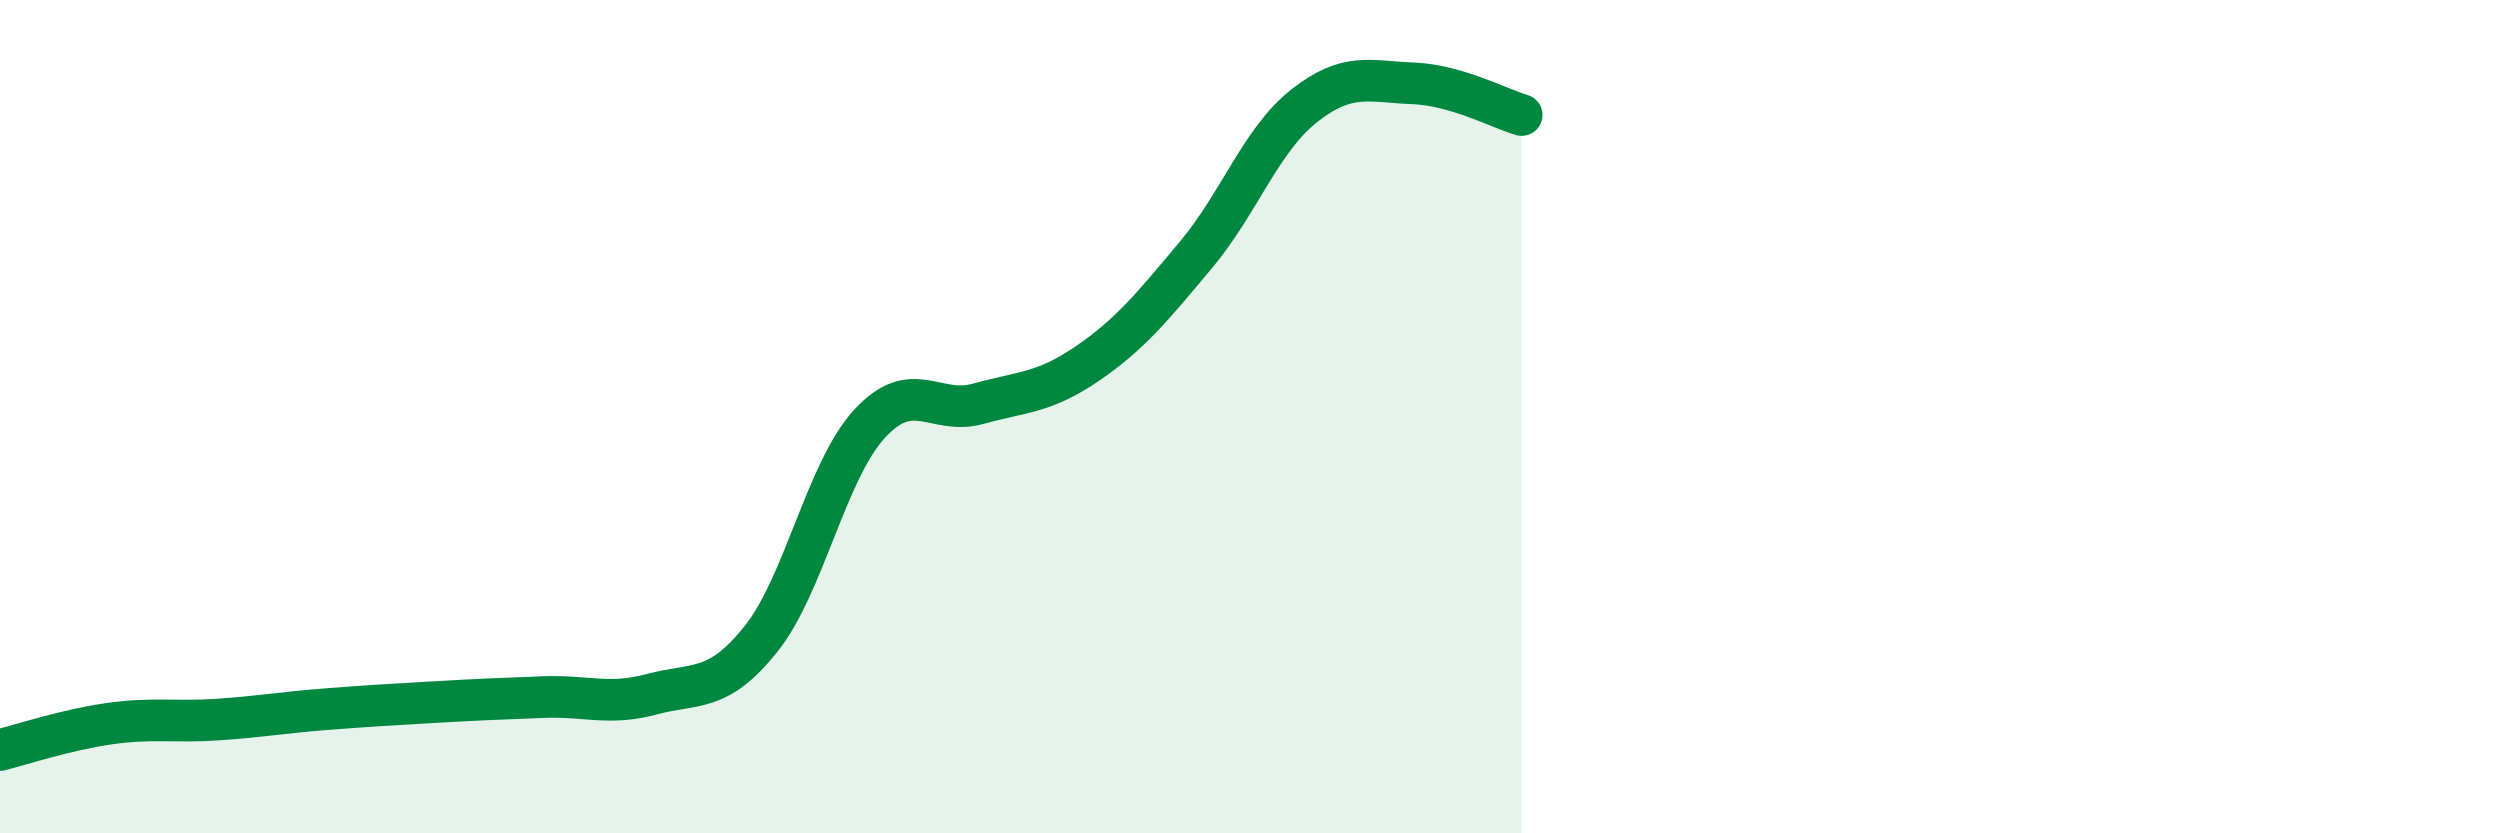
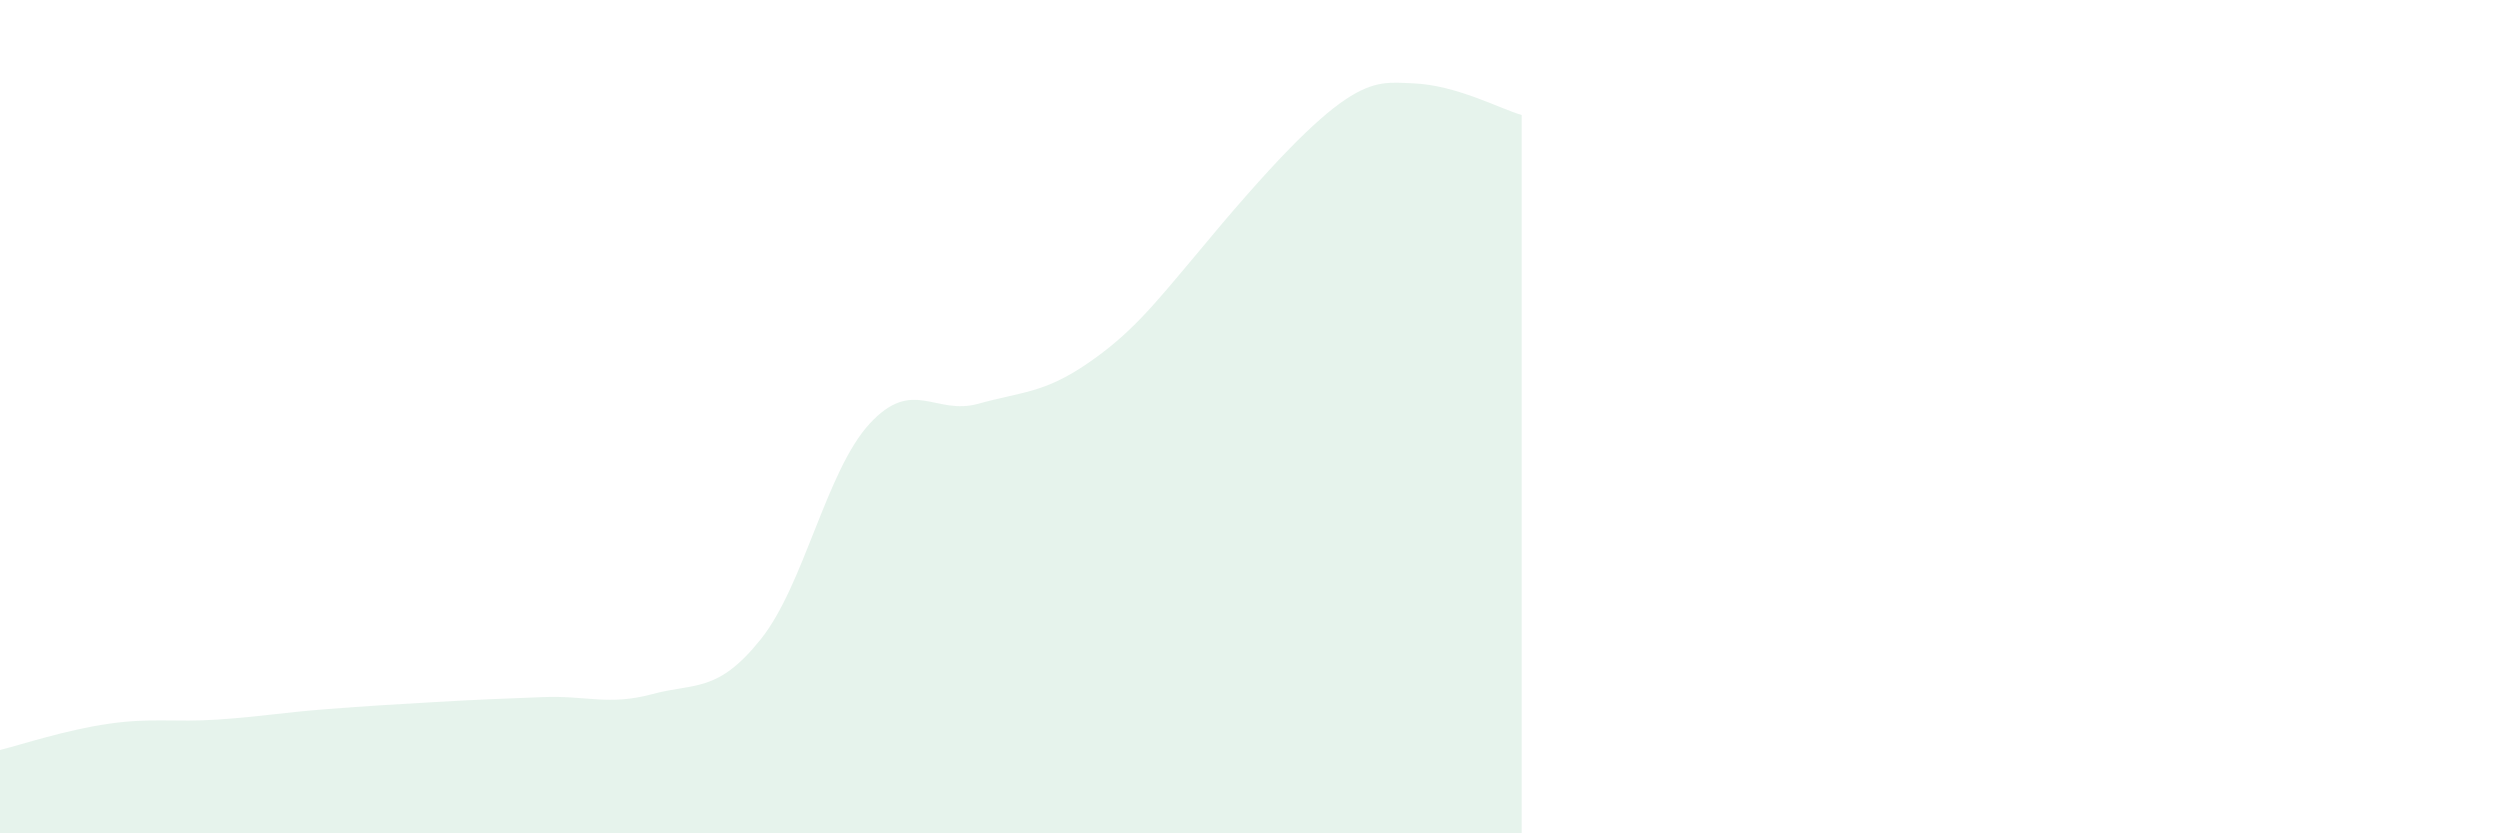
<svg xmlns="http://www.w3.org/2000/svg" width="60" height="20" viewBox="0 0 60 20">
-   <path d="M 0,18 C 0.52,17.87 1.57,17.52 2.61,17.37 C 3.65,17.22 4.18,17.34 5.22,17.27 C 6.26,17.2 6.79,17.1 7.83,17.02 C 8.87,16.94 9.39,16.91 10.43,16.85 C 11.47,16.79 12,16.77 13.04,16.73 C 14.08,16.69 14.61,16.94 15.65,16.66 C 16.69,16.38 17.22,16.64 18.26,15.34 C 19.3,14.04 19.83,11.3 20.87,10.17 C 21.91,9.04 22.44,9.98 23.48,9.69 C 24.52,9.4 25.05,9.44 26.09,8.73 C 27.13,8.02 27.66,7.36 28.7,6.12 C 29.74,4.88 30.26,3.36 31.3,2.54 C 32.34,1.72 32.87,1.96 33.91,2 C 34.95,2.04 36,2.61 36.52,2.76L36.52 20L0 20Z" fill="#008740" opacity="0.1" stroke-linecap="round" stroke-linejoin="round" />
-   <path d="M 0,18 C 0.52,17.87 1.57,17.52 2.61,17.37 C 3.65,17.22 4.18,17.34 5.22,17.27 C 6.26,17.2 6.79,17.1 7.83,17.02 C 8.87,16.94 9.39,16.91 10.43,16.85 C 11.47,16.79 12,16.77 13.04,16.73 C 14.08,16.69 14.61,16.94 15.65,16.66 C 16.69,16.38 17.22,16.64 18.26,15.34 C 19.3,14.04 19.83,11.3 20.87,10.17 C 21.91,9.04 22.44,9.98 23.48,9.69 C 24.52,9.4 25.05,9.44 26.09,8.73 C 27.13,8.02 27.66,7.36 28.7,6.12 C 29.74,4.88 30.26,3.36 31.3,2.54 C 32.34,1.72 32.87,1.96 33.91,2 C 34.95,2.04 36,2.61 36.52,2.76" stroke="#008740" stroke-width="1" fill="none" stroke-linecap="round" stroke-linejoin="round" />
+   <path d="M 0,18 C 0.52,17.87 1.57,17.52 2.61,17.37 C 3.65,17.22 4.18,17.34 5.22,17.27 C 6.26,17.2 6.79,17.1 7.83,17.02 C 8.87,16.94 9.39,16.91 10.43,16.85 C 11.47,16.79 12,16.77 13.04,16.73 C 14.08,16.69 14.61,16.94 15.65,16.66 C 16.69,16.38 17.22,16.64 18.26,15.34 C 19.3,14.04 19.83,11.3 20.87,10.17 C 21.91,9.04 22.44,9.98 23.48,9.69 C 24.52,9.4 25.05,9.44 26.09,8.73 C 27.13,8.02 27.66,7.36 28.7,6.12 C 32.34,1.72 32.87,1.96 33.91,2 C 34.95,2.04 36,2.61 36.52,2.76L36.52 20L0 20Z" fill="#008740" opacity="0.1" stroke-linecap="round" stroke-linejoin="round" />
</svg>